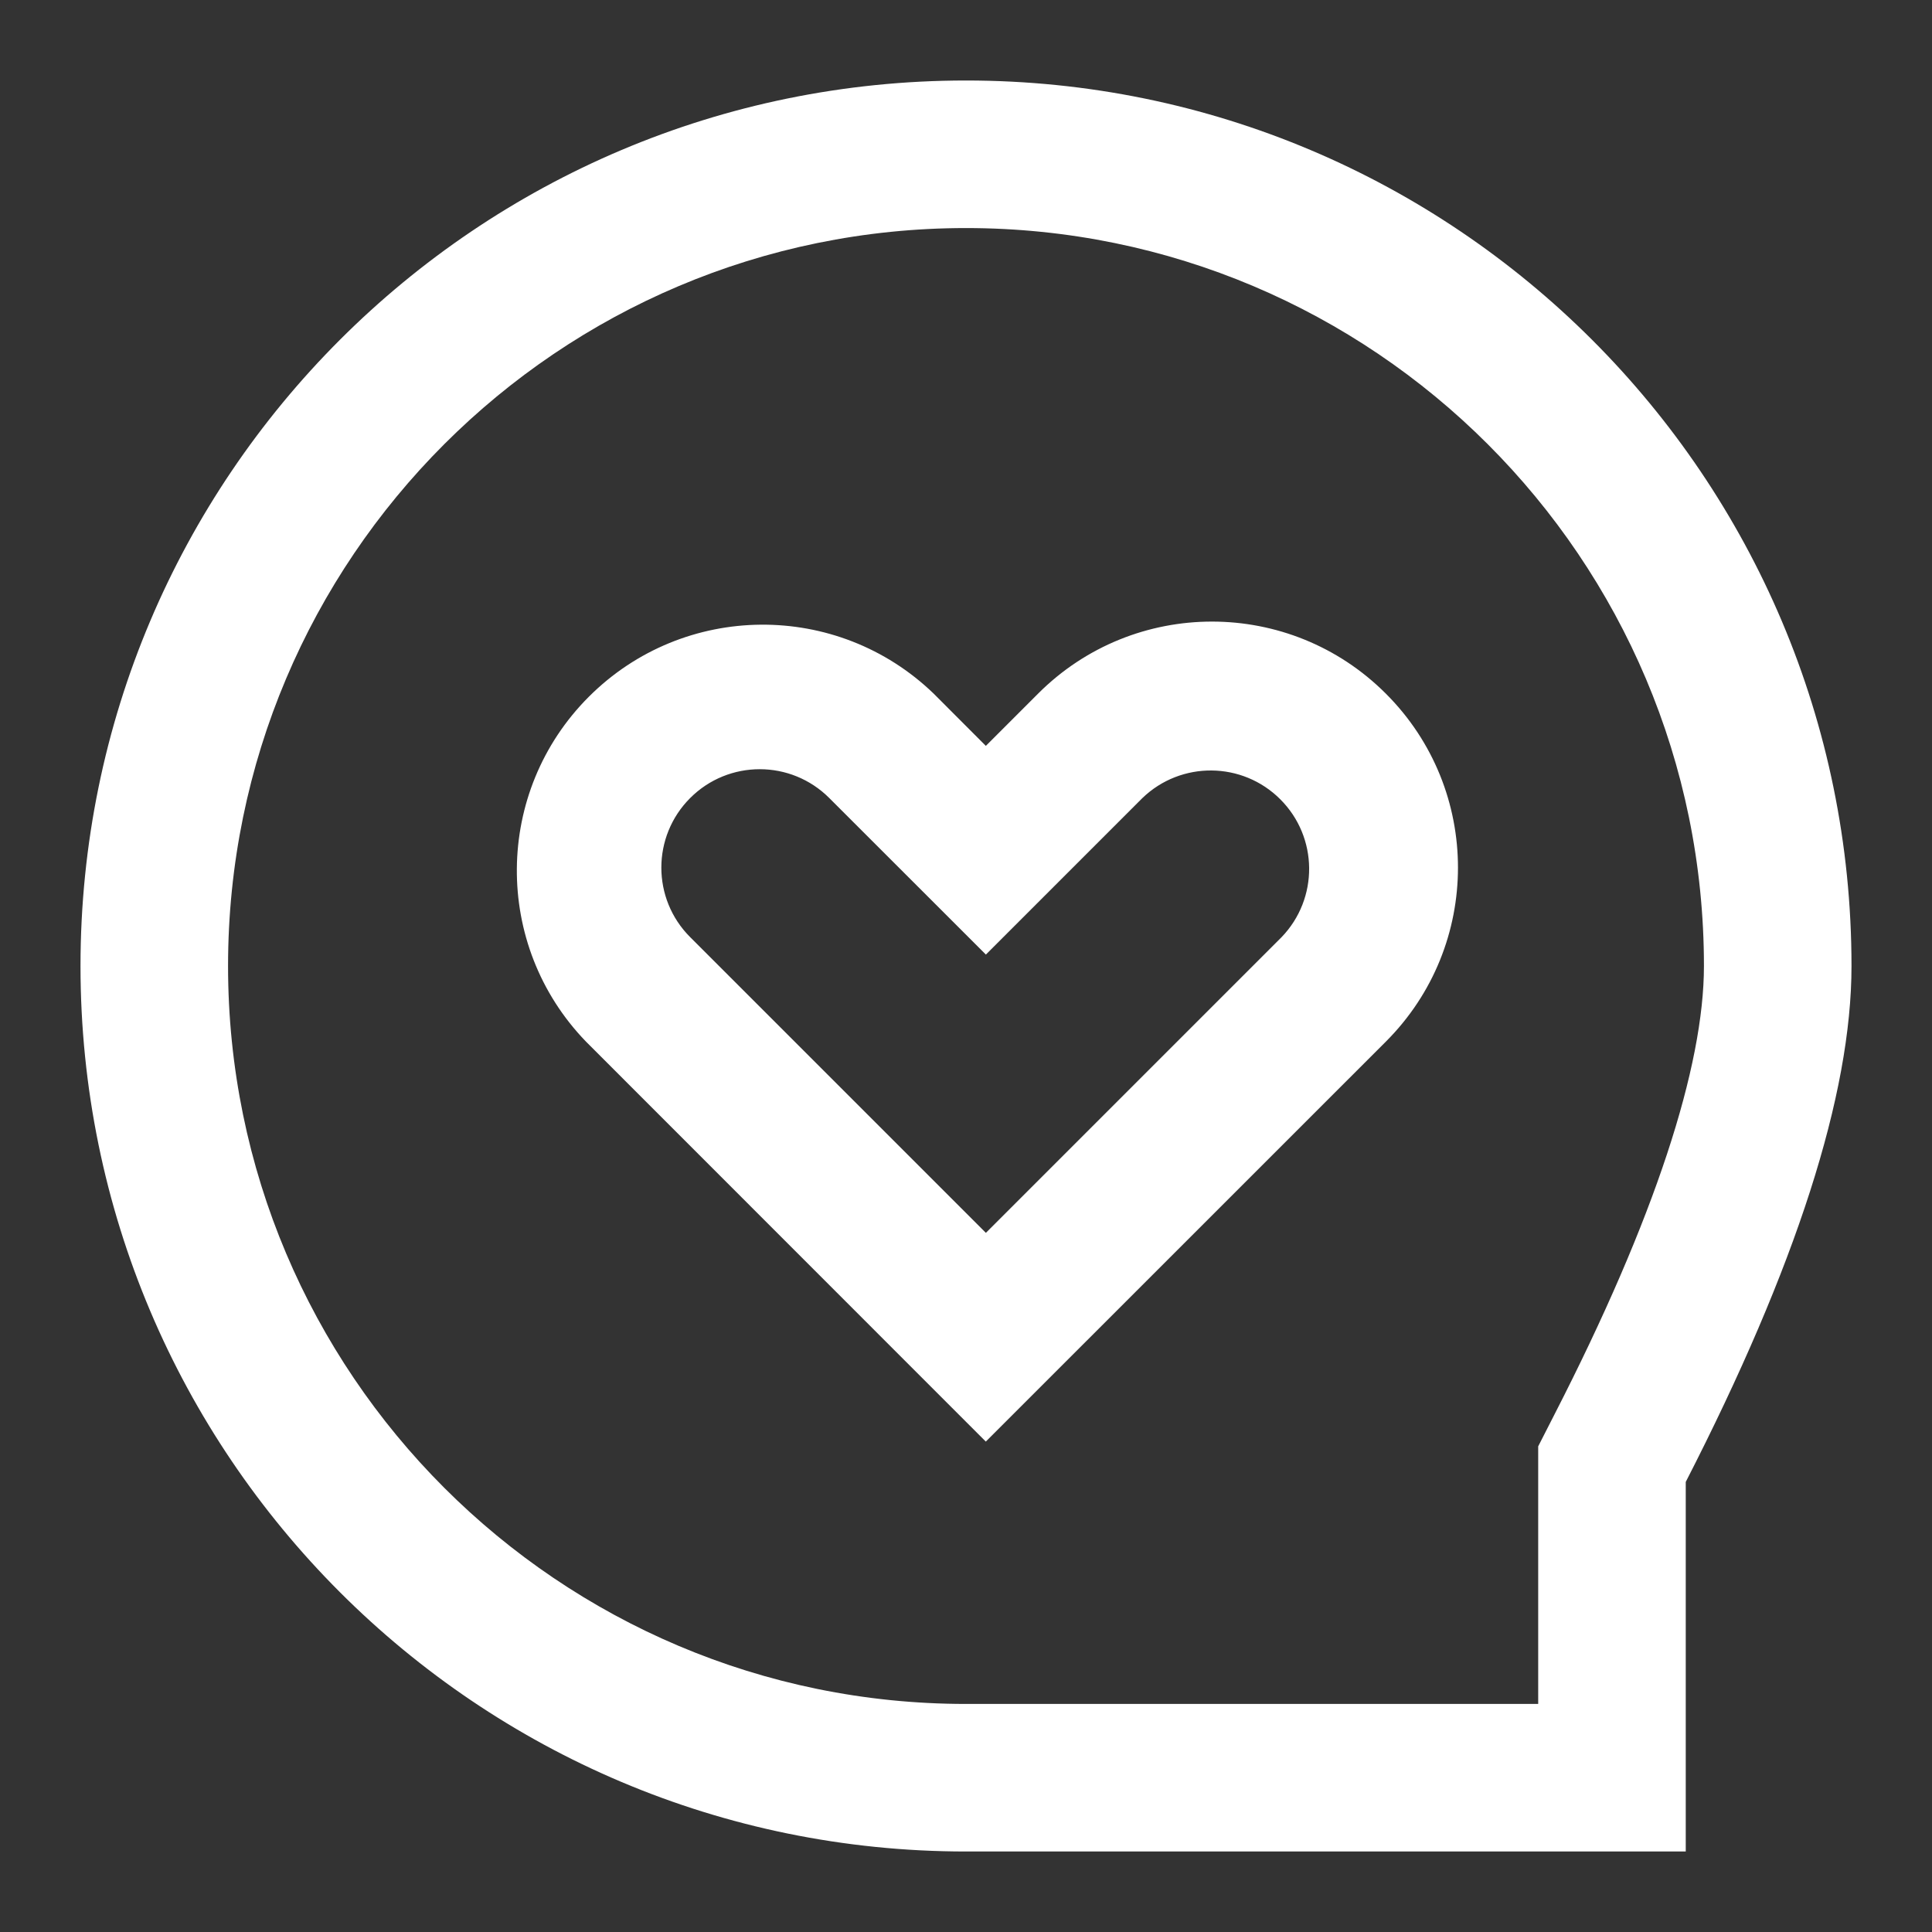
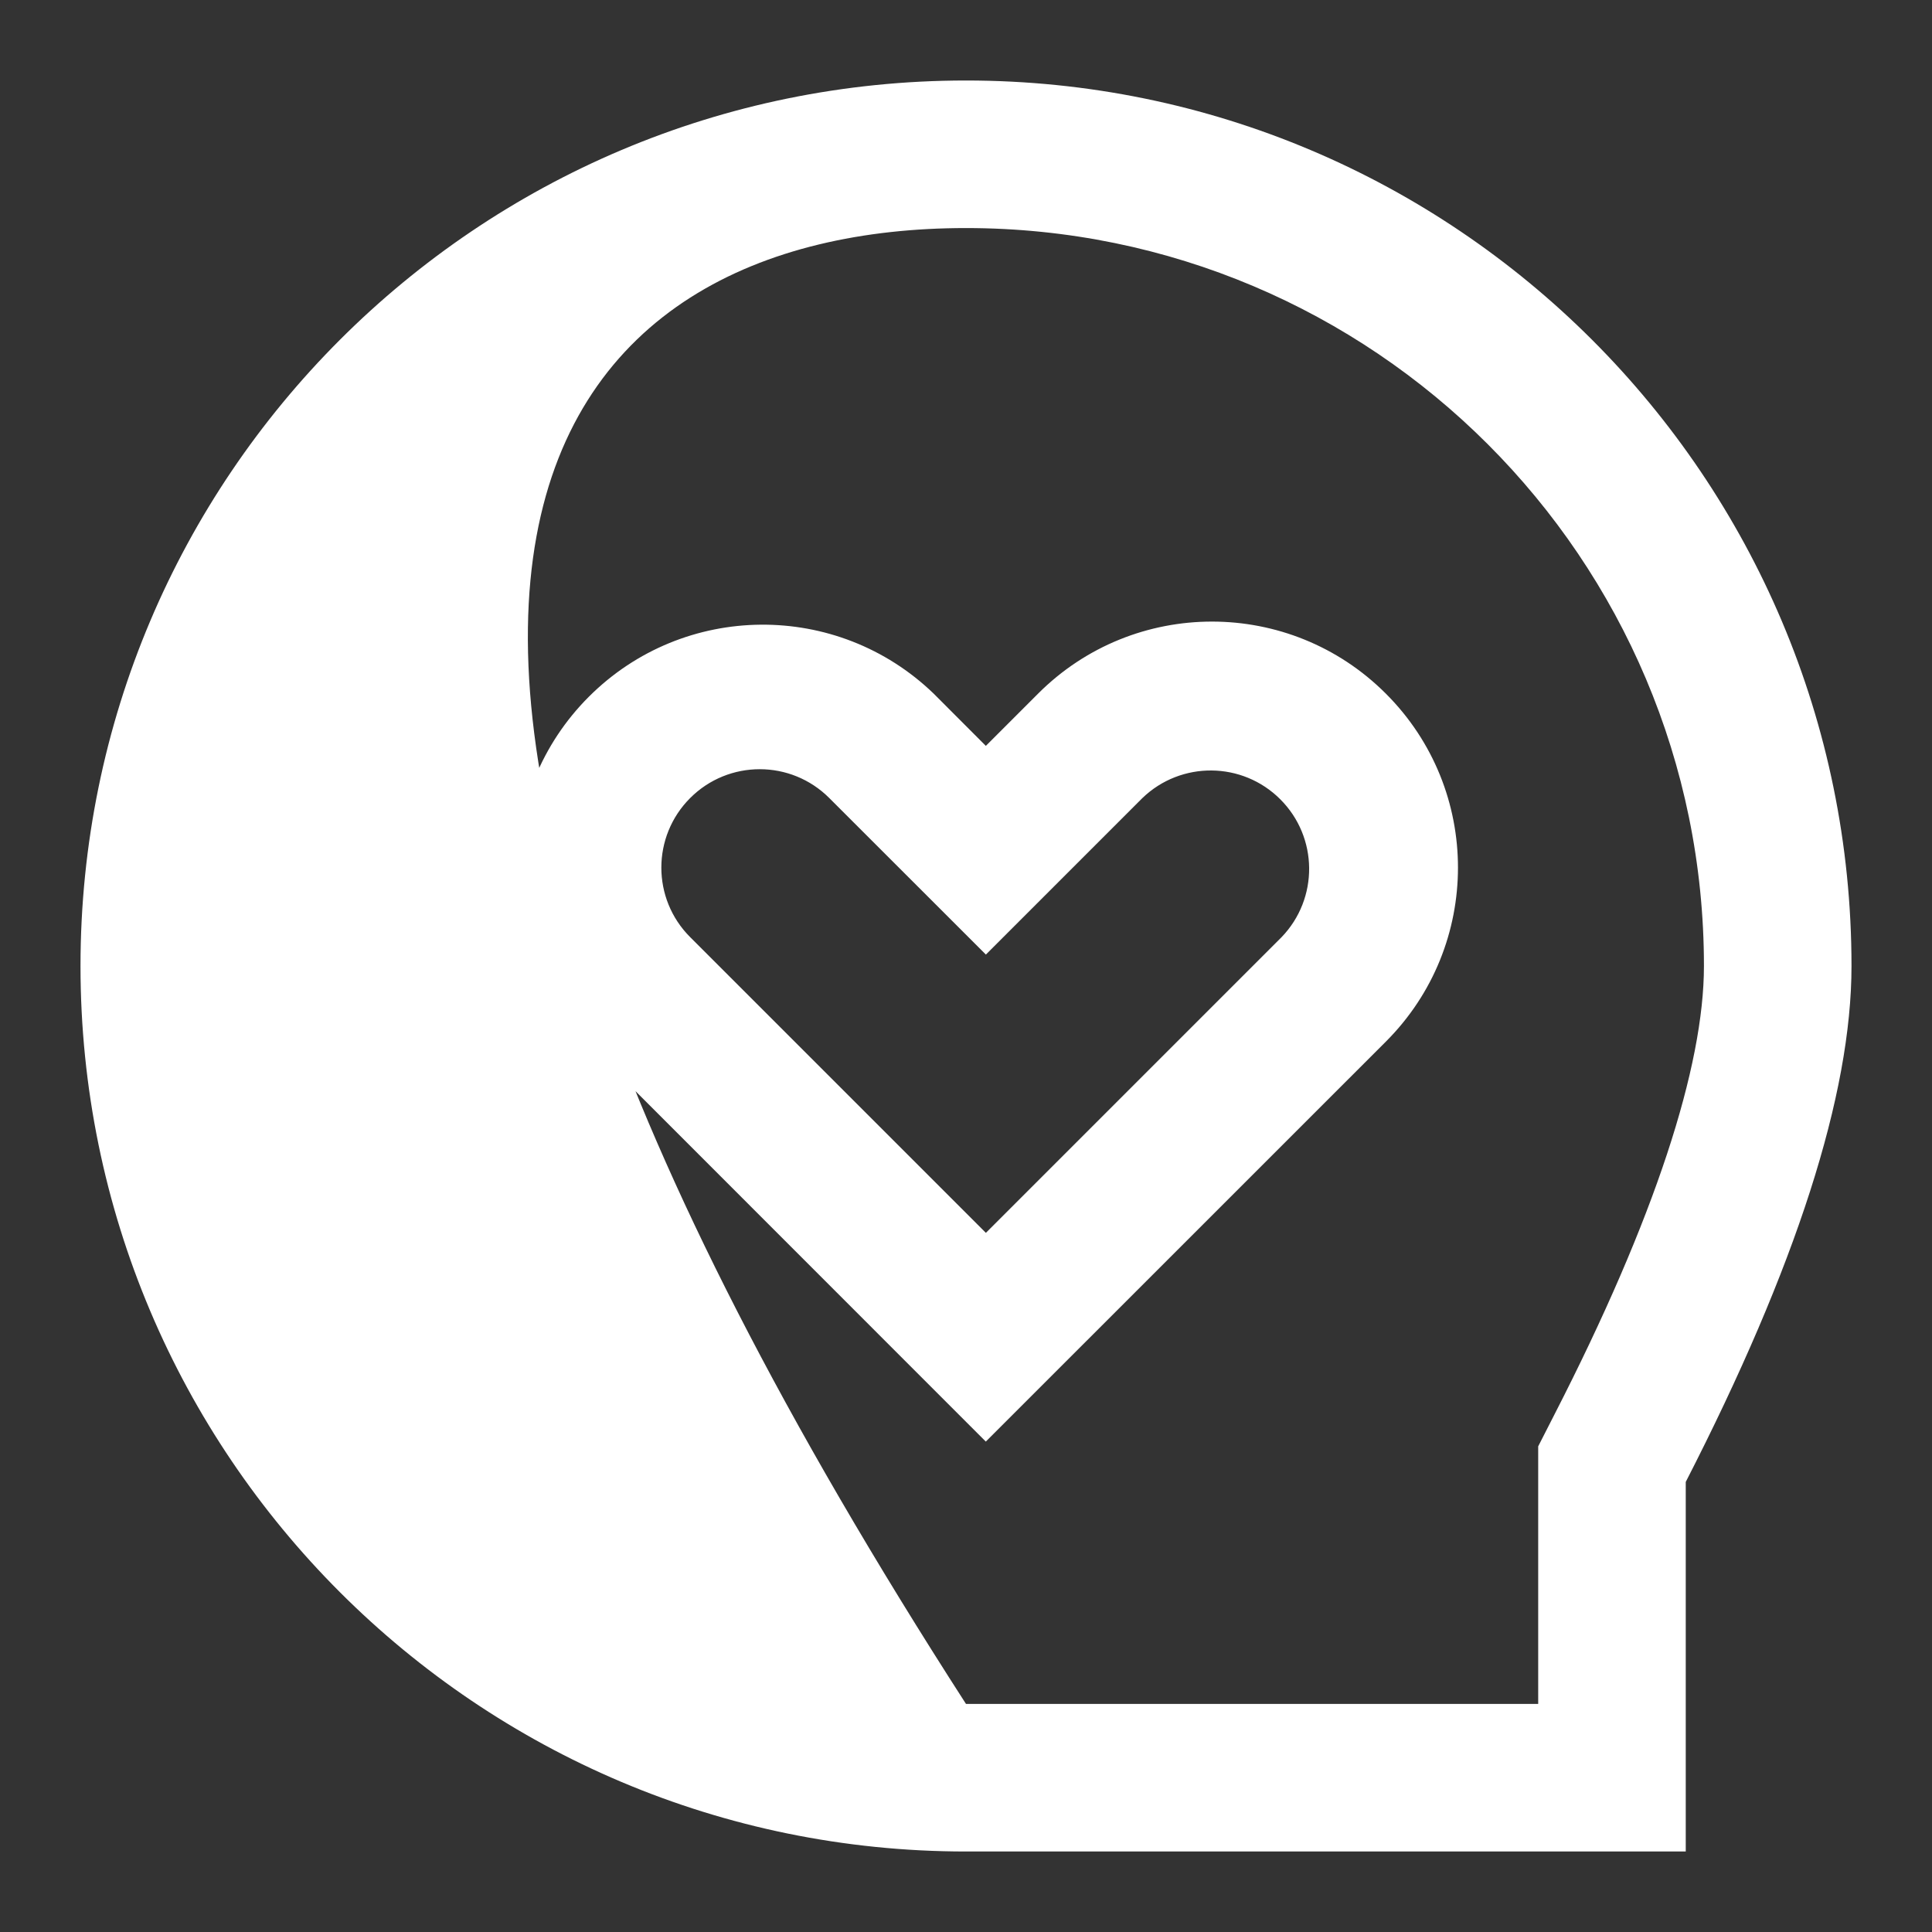
<svg xmlns="http://www.w3.org/2000/svg" width="24px" height="24px" viewBox="0 0 24 24" version="1.1">
  <rect x="0" y="0" width="24" height="24" fill="#333333" stroke="none" />
  <title>粉丝社群-白</title>
  <g id="页面-1" stroke="none" stroke-width="1" fill="none" fill-rule="evenodd">
    <g id="粉丝社群-白" transform="translate(12, 12) scale(-1, 1) translate(-12, -12) " fill="#FFFFFF">
-       <rect id="矩形" stroke="#FFFFFF" stroke-width="0.5" opacity="0" x="0.25" y="0.25" width="23.5" height="23.5" />
      <g id="测试用例库" transform="translate(1, 1)" fill-rule="nonzero">
        <g id="Box">
-           <rect id="矩形" opacity="0" x="0" y="0" width="22" height="22" />
-           <path d="M3.893,20.167 L11,20.167 C16.062,20.167 20.167,16.062 20.167,11 C20.167,5.938 16.062,1.833 11,1.833 C5.938,1.833 1.833,5.938 1.833,11 C1.833,12.246 2.438,14.13 3.691,16.573 L3.892,16.967 L3.892,20.167 L3.893,20.167 Z M11,22 L2.059,22 L2.059,17.409 C0.686,14.731 0,12.595 0,11 C0,4.925 4.925,0 11,0 C17.075,0 22,4.925 22,11 C22,17.075 17.075,22 11,22 L11,22 Z M14.426,10.642 C14.904,10.165 14.904,9.391 14.426,8.913 C13.949,8.436 13.175,8.436 12.698,8.914 L10.753,10.858 L8.809,8.914 C8.329,8.451 7.567,8.458 7.096,8.929 C6.624,9.4 6.617,10.162 7.08,10.642 L10.753,14.315 L14.426,10.642 L14.426,10.642 Z M10.754,8.265 L11.401,7.617 C12.6,6.46 14.506,6.476 15.685,7.655 C16.863,8.833 16.88,10.739 15.722,11.938 L10.754,16.908 L5.784,11.939 C4.59,10.745 4.59,8.81 5.784,7.617 C6.977,6.423 8.912,6.423 10.105,7.617 L10.753,8.265 L10.754,8.265 Z" id="形状" />
+           <path d="M3.893,20.167 L11,20.167 C20.167,5.938 16.062,1.833 11,1.833 C5.938,1.833 1.833,5.938 1.833,11 C1.833,12.246 2.438,14.13 3.691,16.573 L3.892,16.967 L3.892,20.167 L3.893,20.167 Z M11,22 L2.059,22 L2.059,17.409 C0.686,14.731 0,12.595 0,11 C0,4.925 4.925,0 11,0 C17.075,0 22,4.925 22,11 C22,17.075 17.075,22 11,22 L11,22 Z M14.426,10.642 C14.904,10.165 14.904,9.391 14.426,8.913 C13.949,8.436 13.175,8.436 12.698,8.914 L10.753,10.858 L8.809,8.914 C8.329,8.451 7.567,8.458 7.096,8.929 C6.624,9.4 6.617,10.162 7.08,10.642 L10.753,14.315 L14.426,10.642 L14.426,10.642 Z M10.754,8.265 L11.401,7.617 C12.6,6.46 14.506,6.476 15.685,7.655 C16.863,8.833 16.88,10.739 15.722,11.938 L10.754,16.908 L5.784,11.939 C4.59,10.745 4.59,8.81 5.784,7.617 C6.977,6.423 8.912,6.423 10.105,7.617 L10.753,8.265 L10.754,8.265 Z" id="形状" />
        </g>
      </g>
    </g>
  </g>
</svg>